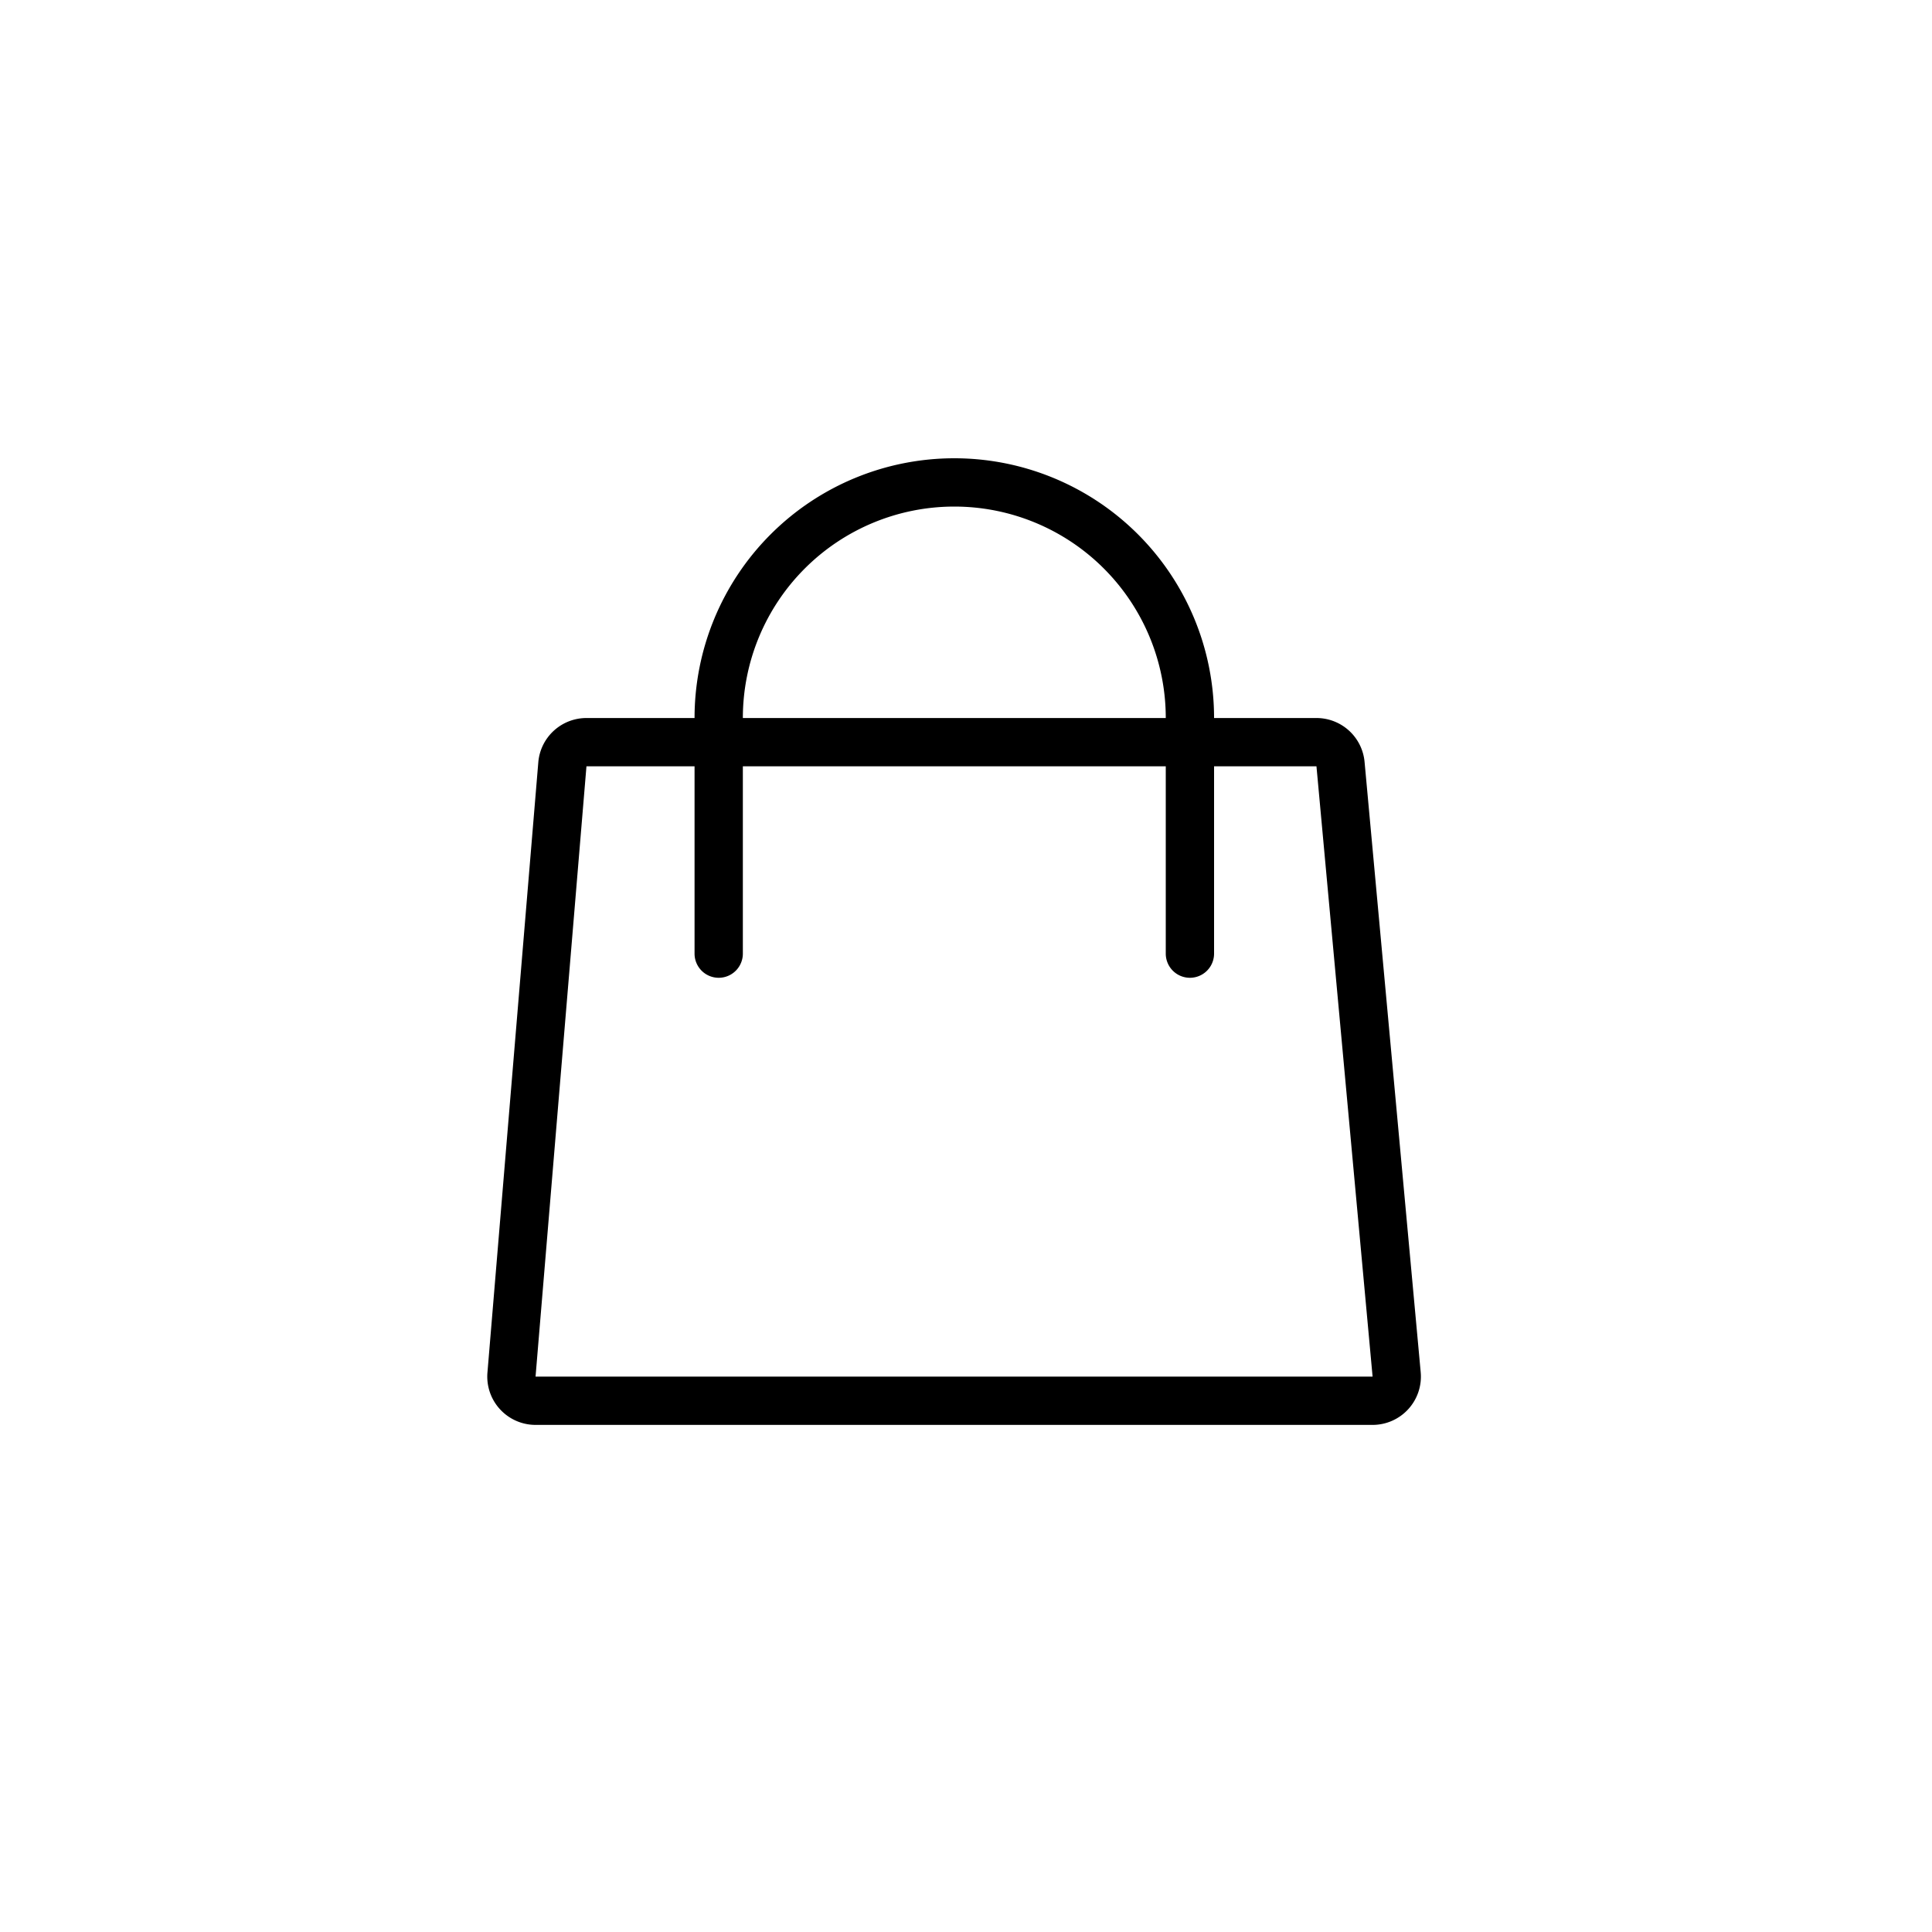
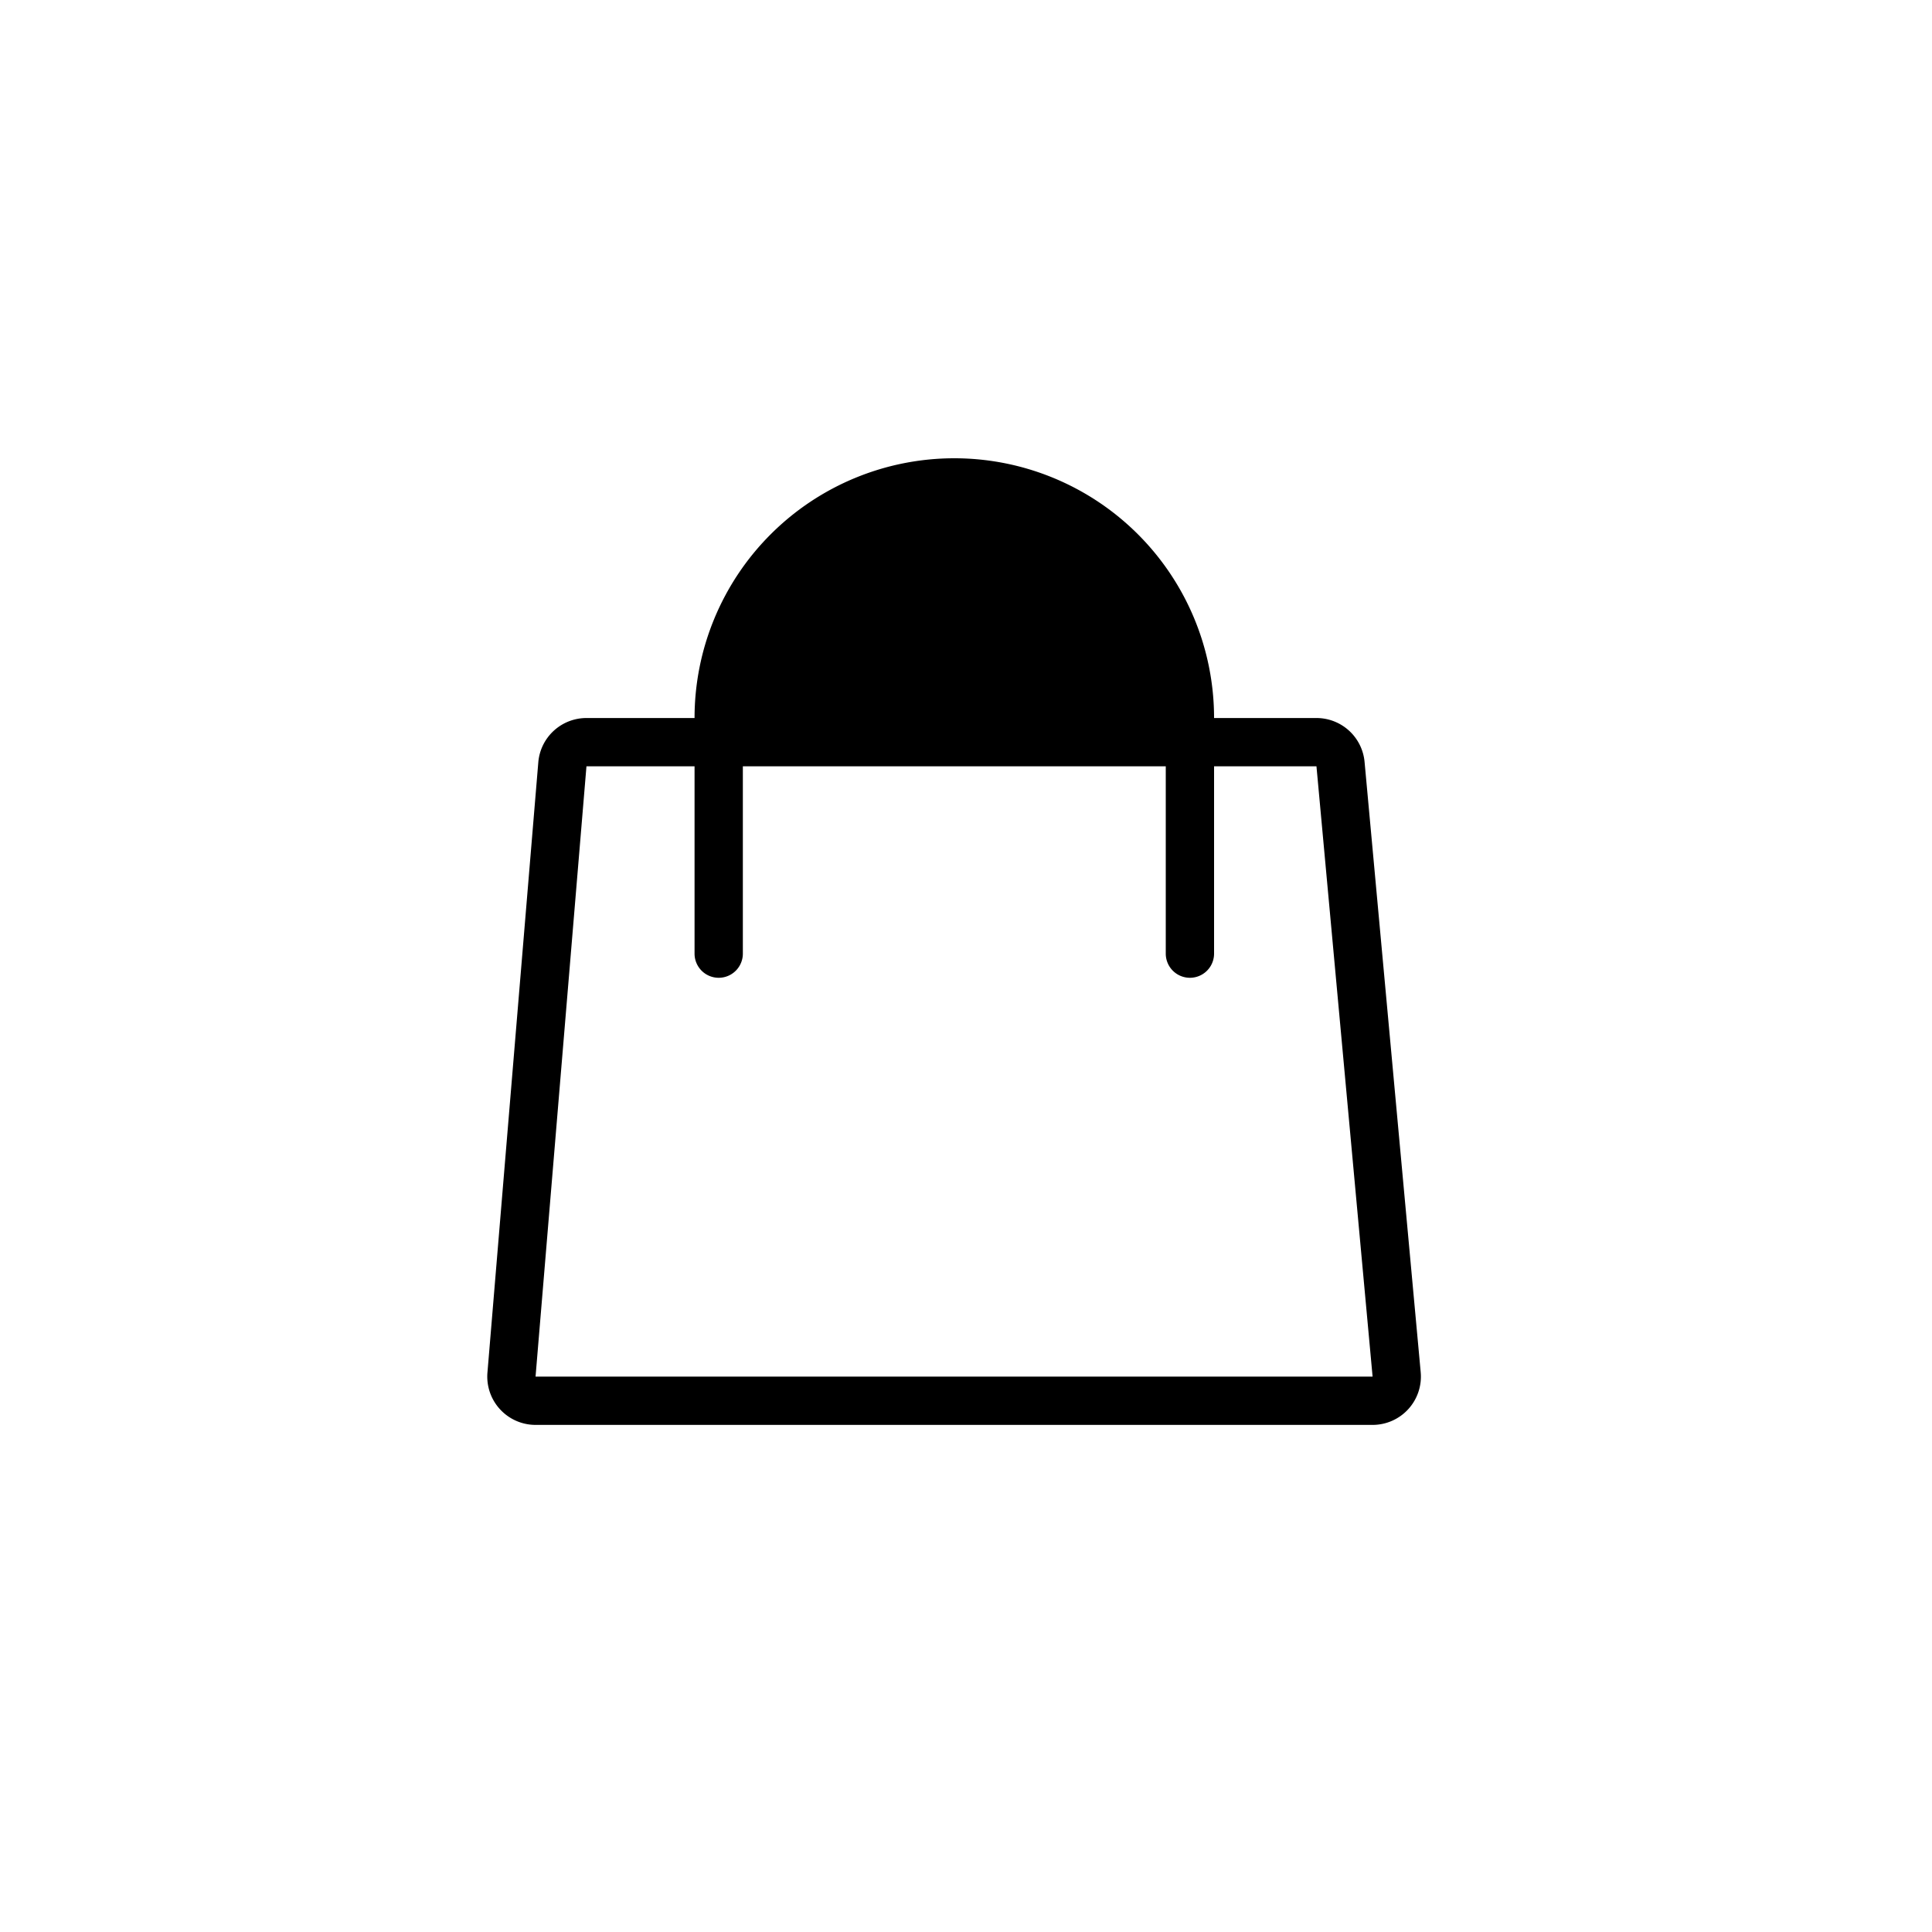
<svg xmlns="http://www.w3.org/2000/svg" width="40" height="40" fill="none" viewBox="0 0 40 40" style="" class="svg-icon svg-icon--cart header-bar__cart-icon" alt="cart" aria-labelledby="" aria-hidden="true" id="svg-title--cart" data-v-5766e487="" data-v-cfefcc96="">
-   <path fill="#000" fill-rule="evenodd" d="M15.38 14.866a4.378 4.378 0 0 1 8.756 0zm-1 1v3.878a.5.5 0 1 0 1 0v-3.878h8.756v3.878a.5.5 0 1 0 1 0v-3.878h2.12l1.162 12.635h-17.33l1.054-12.635zm0-1a5.378 5.378 0 1 1 10.756 0h2.12a1 1 0 0 1 .996.909l1.162 12.634a1 1 0 0 1-.996 1.092h-17.33a1 1 0 0 1-.996-1.084l1.053-12.634a1 1 0 0 1 .997-.917z" clip-rule="evenodd" />
+   <path fill="#000" fill-rule="evenodd" d="M15.38 14.866zm-1 1v3.878a.5.5 0 1 0 1 0v-3.878h8.756v3.878a.5.5 0 1 0 1 0v-3.878h2.12l1.162 12.635h-17.33l1.054-12.635zm0-1a5.378 5.378 0 1 1 10.756 0h2.12a1 1 0 0 1 .996.909l1.162 12.634a1 1 0 0 1-.996 1.092h-17.33a1 1 0 0 1-.996-1.084l1.053-12.634a1 1 0 0 1 .997-.917z" clip-rule="evenodd" />
</svg>